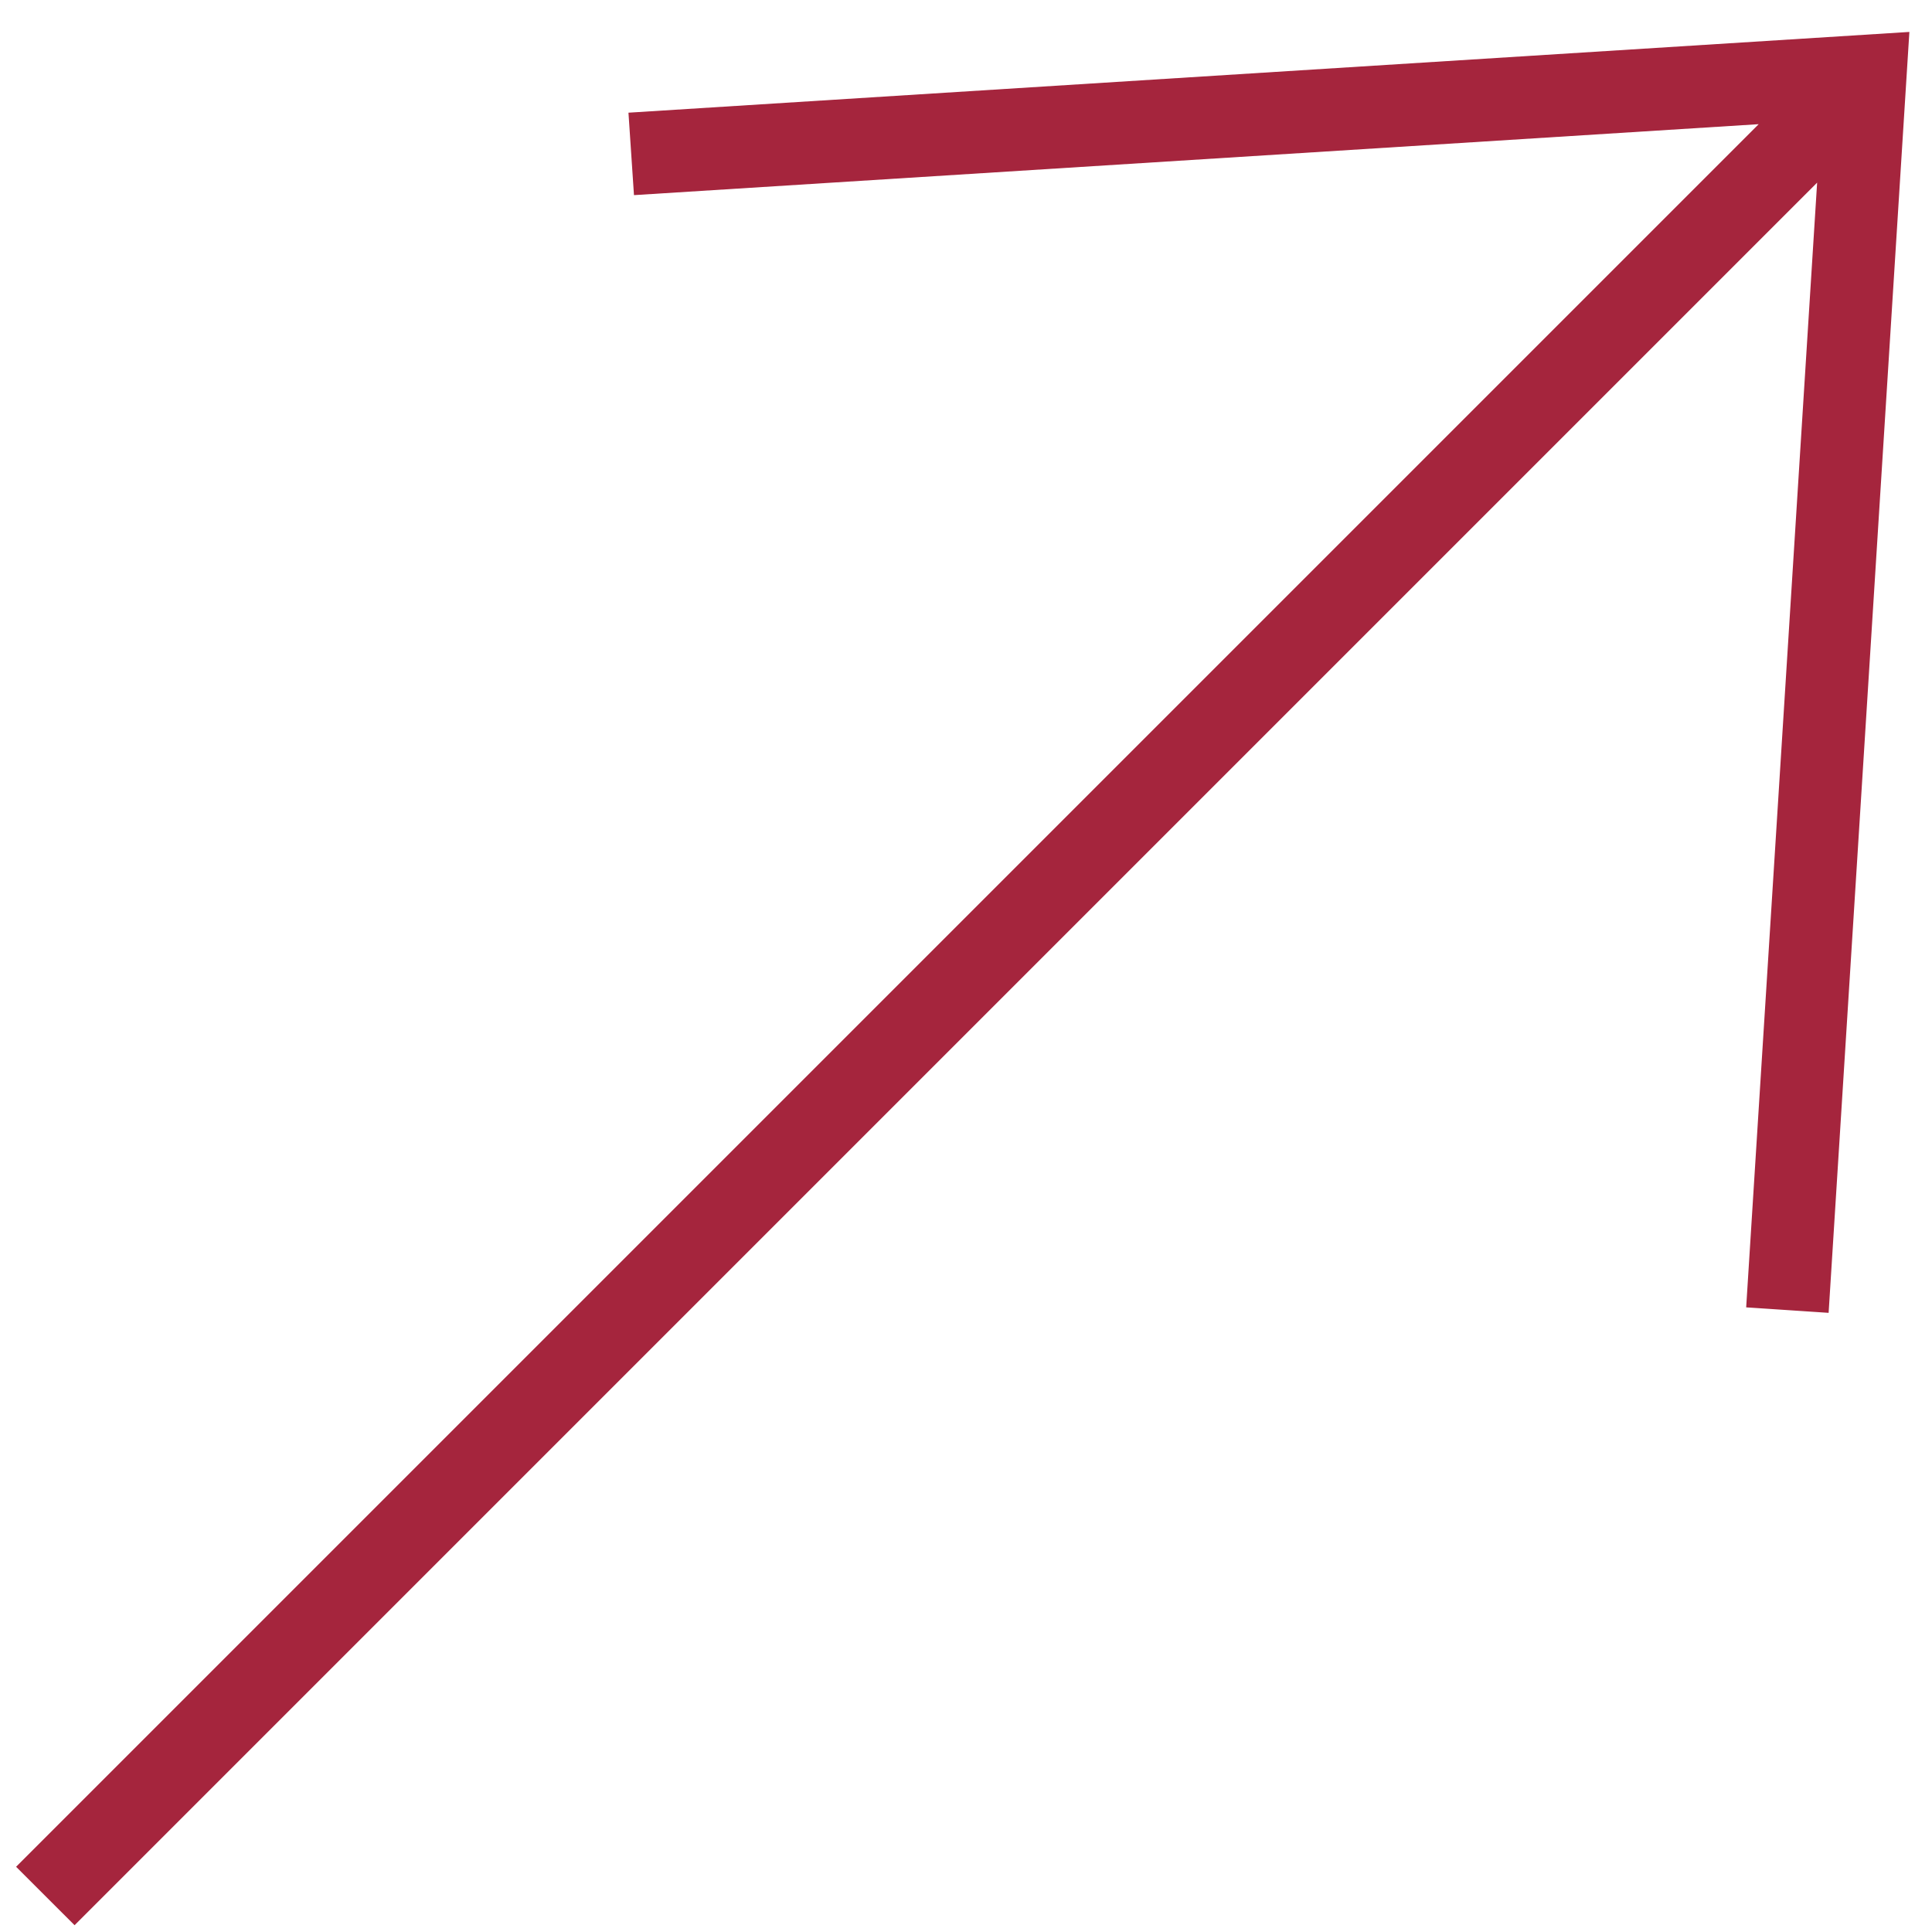
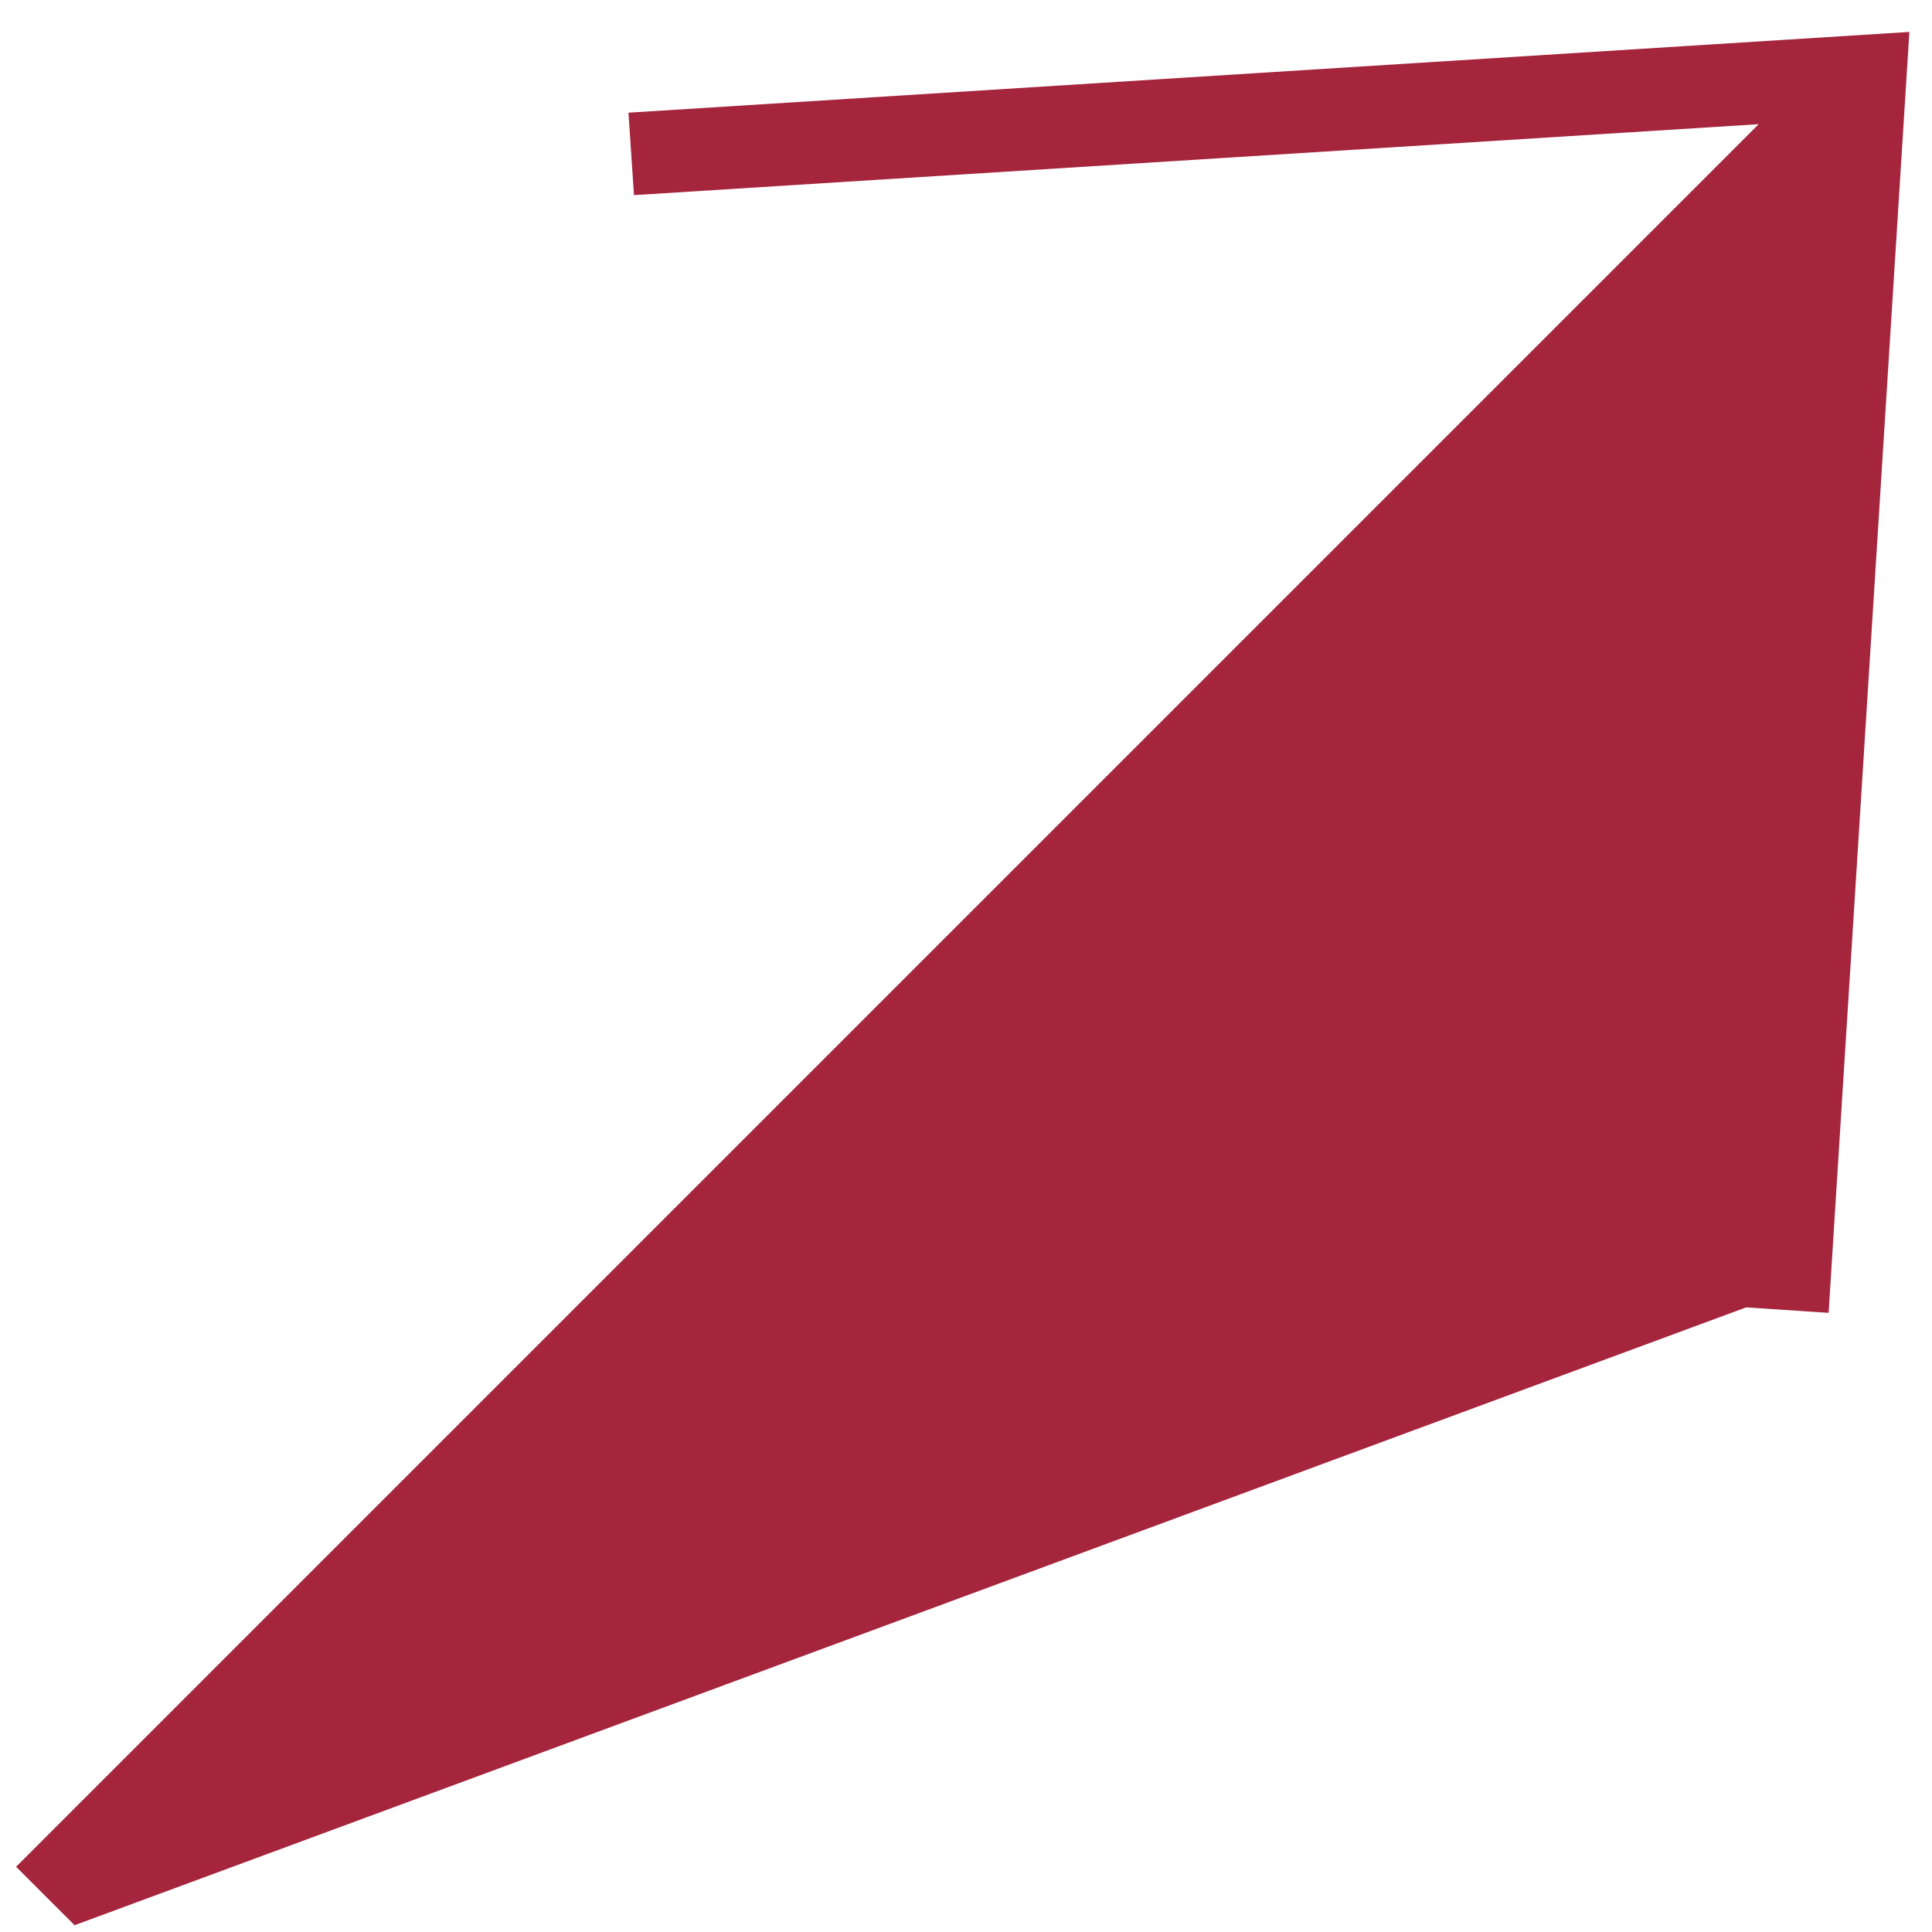
<svg xmlns="http://www.w3.org/2000/svg" width="55" height="55" viewBox="0 0 55 55" fill="none">
-   <path d="M50.066 3.535L0.458 53.143L2.123 54.807L51.73 5.199L49.71 37.218L52.057 37.374L54.356 0.909L17.891 3.208L18.048 5.555L50.066 3.535Z" fill="#A5253D" />
+   <path d="M50.066 3.535L0.458 53.143L2.123 54.807L49.71 37.218L52.057 37.374L54.356 0.909L17.891 3.208L18.048 5.555L50.066 3.535Z" fill="#A5253D" />
</svg>